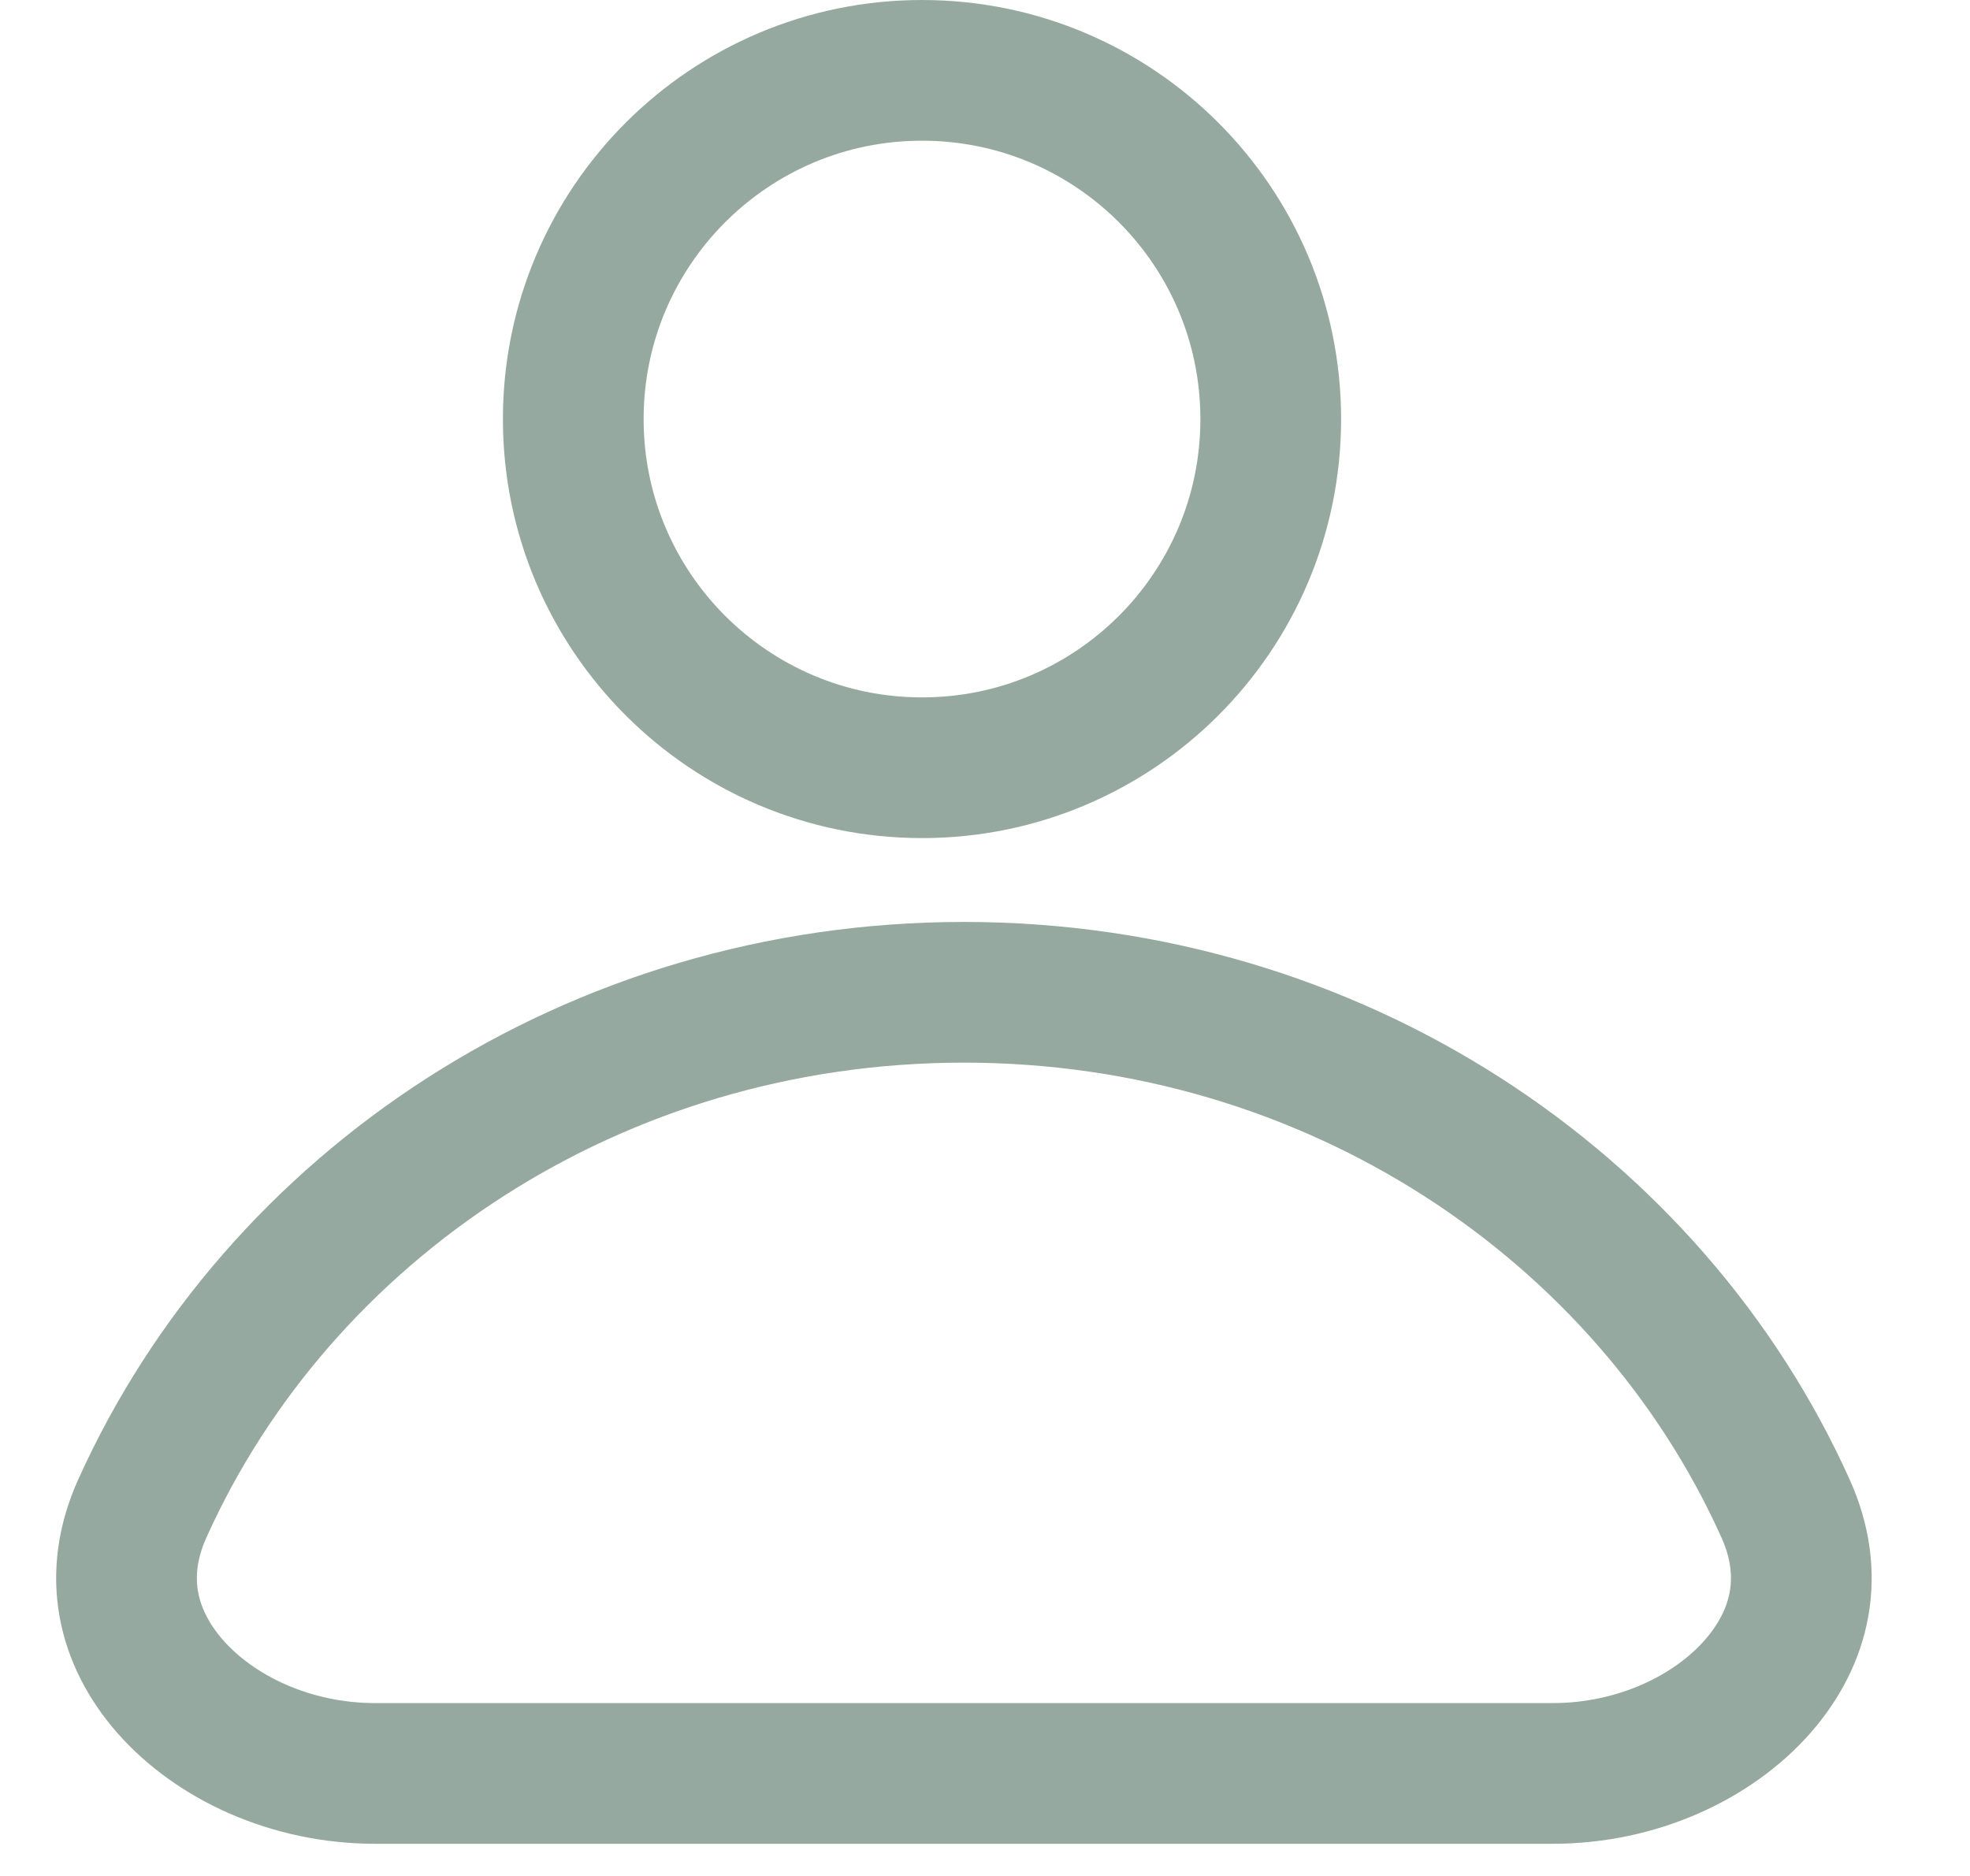
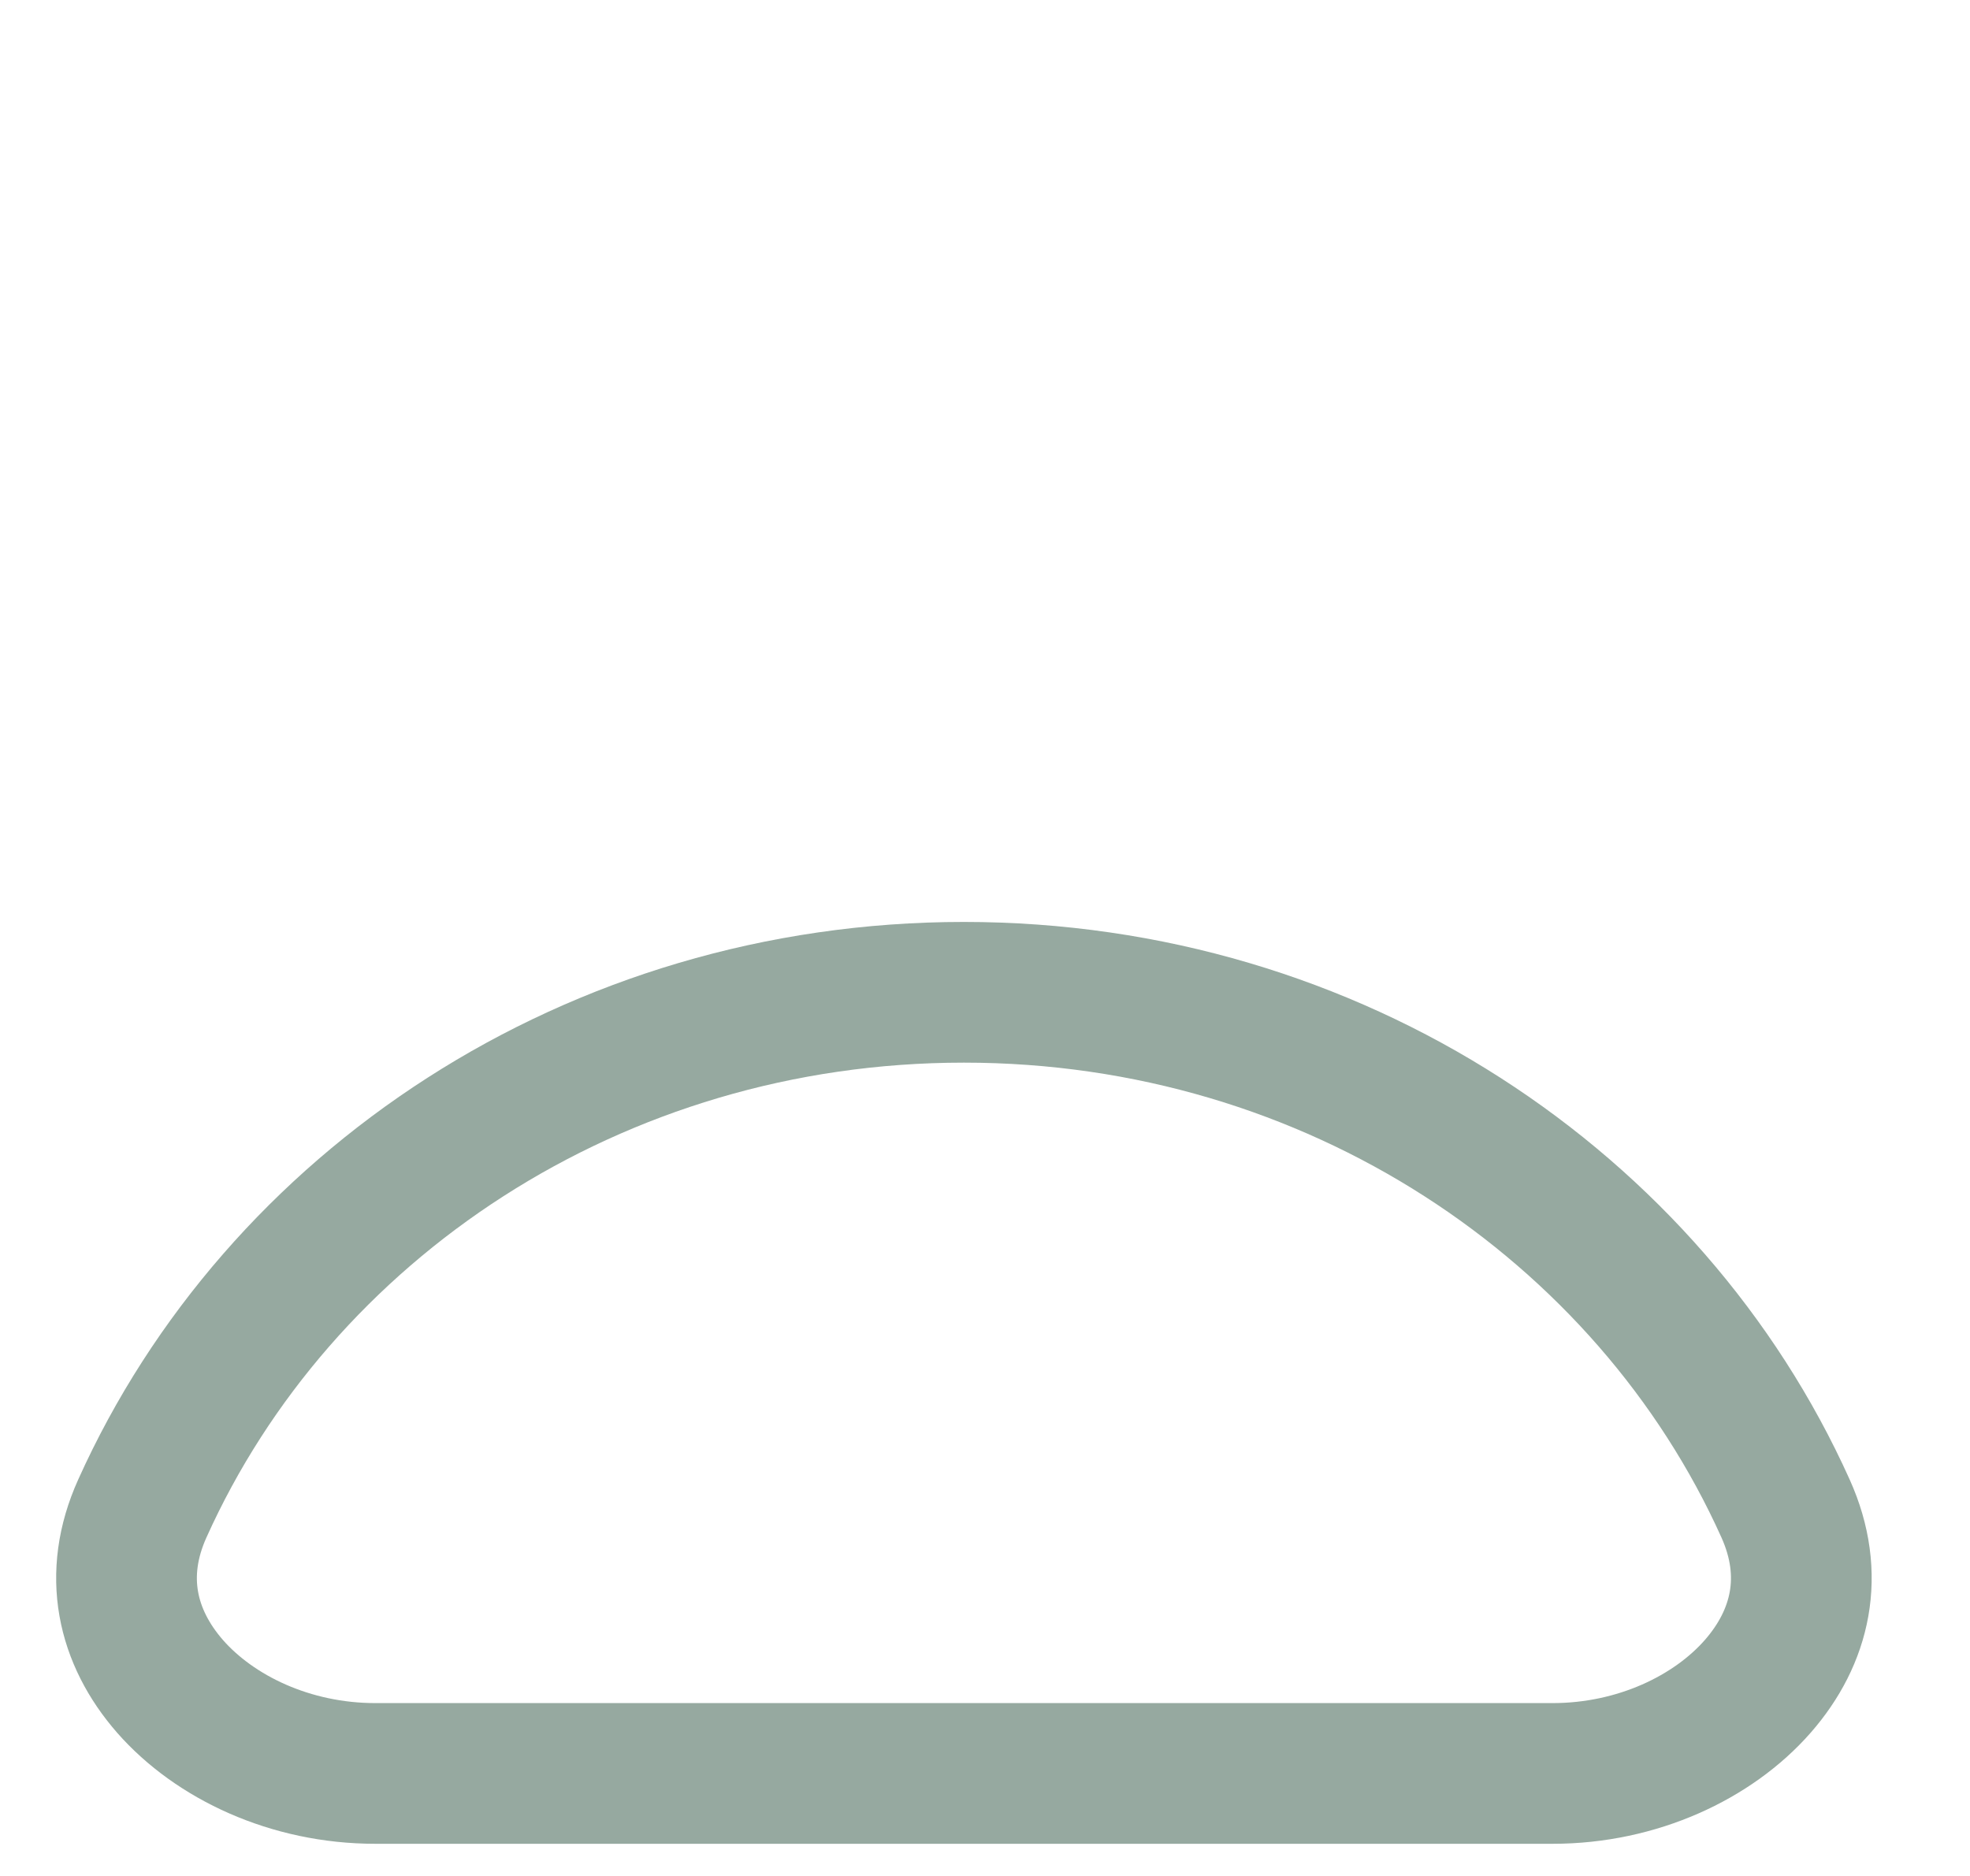
<svg xmlns="http://www.w3.org/2000/svg" width="21" height="20" viewBox="0 0 21 20" fill="none">
-   <path d="M13.546 4.468C13.546 6.521 11.882 8.185 9.829 8.185C7.776 8.185 6.111 6.521 6.111 4.468C6.111 2.414 7.776 0.75 9.829 0.75C11.882 0.75 13.546 2.414 13.546 4.468Z" stroke="#96A9A0" stroke-width="1.5" />
  <path d="M4 18.907C3.097 18.907 2.29 18.523 1.812 17.978C1.354 17.453 1.197 16.792 1.517 16.083C2.968 12.858 6.333 10.579 10.275 10.579C14.218 10.579 17.583 12.858 19.034 16.083C19.353 16.792 19.197 17.453 18.738 17.978C18.261 18.523 17.453 18.907 16.551 18.907H4Z" stroke="#96A9A0" stroke-width="1.5" />
</svg>